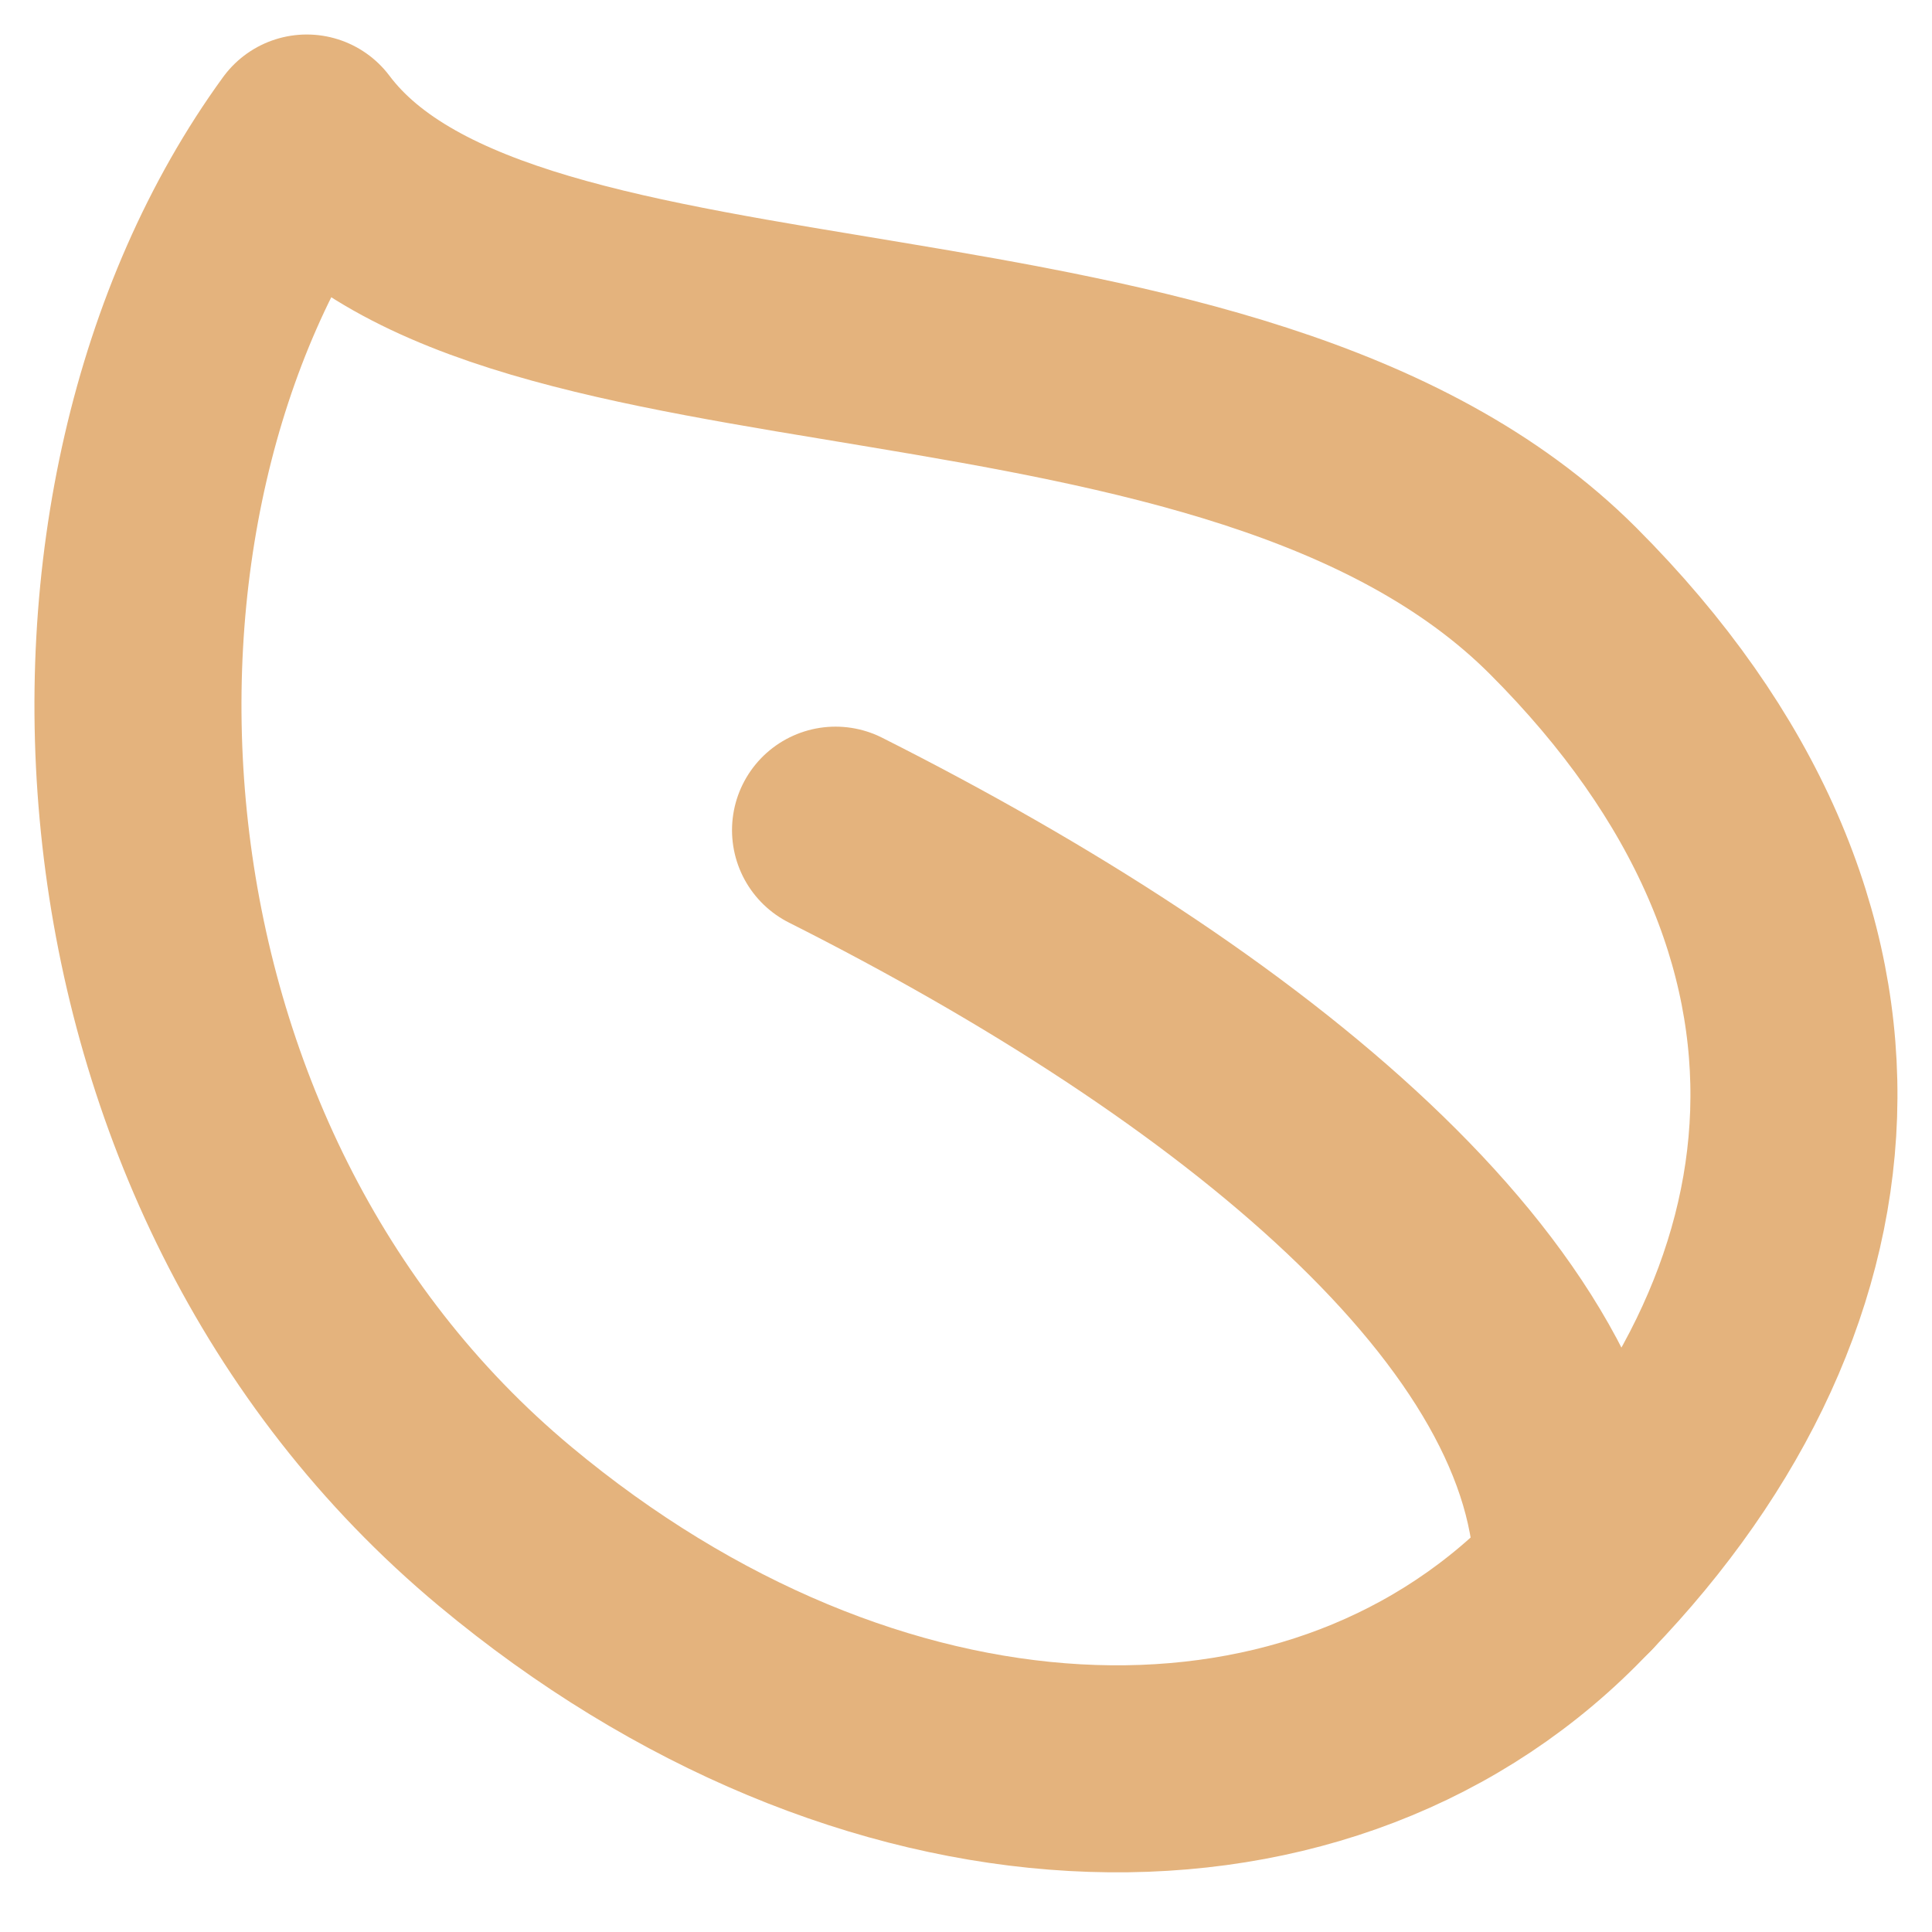
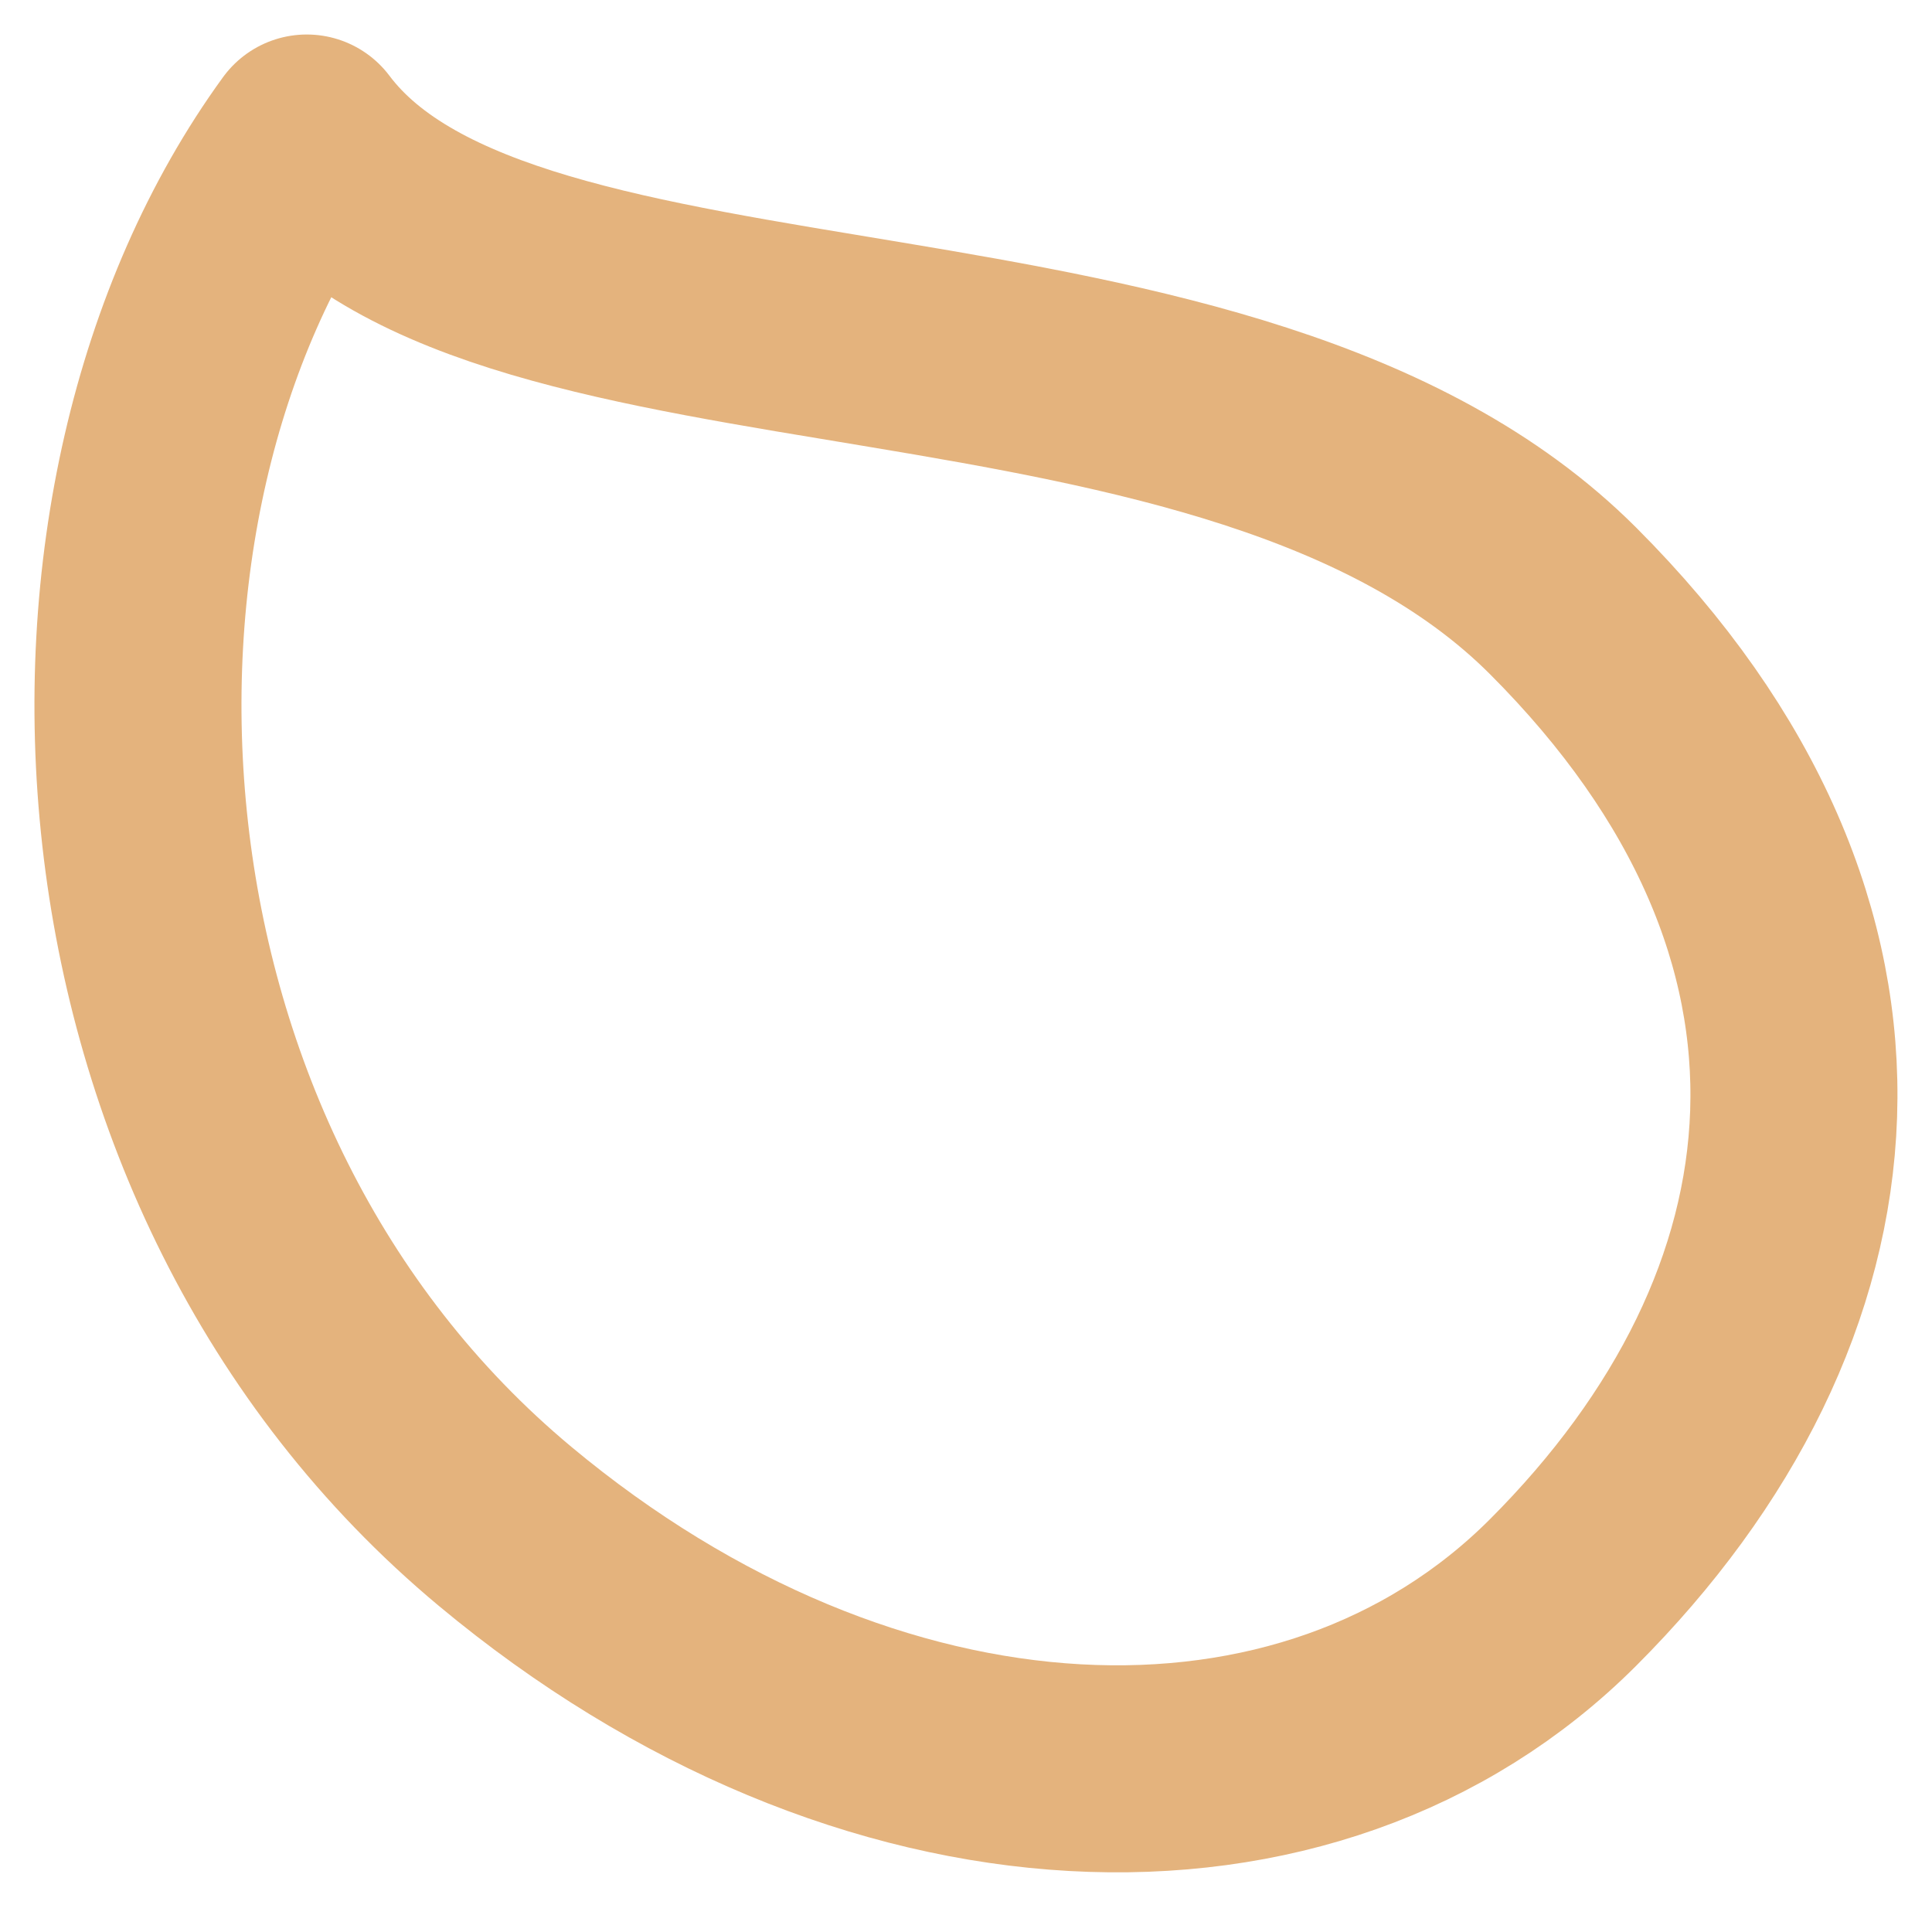
<svg xmlns="http://www.w3.org/2000/svg" width="32" height="32" viewBox="0 0 32 32" fill="none">
  <path d="M25.888 9.951C31.363 15.427 30.6 21.665 25.888 26.378C21.692 30.574 14.364 30.28 8.367 25.282C1.228 19.334 0.701 8.309 5.081 2.286C8.367 6.666 20.413 4.476 25.888 9.951Z" stroke="#E4B37D" stroke-width="3.429" stroke-linecap="round" stroke-linejoin="round" />
-   <path d="M13.839 13.75C20.543 17.127 26.13 21.629 26.13 26.131" stroke="#E4B37D" stroke-width="3.429" stroke-linecap="round" stroke-linejoin="round" />
</svg>